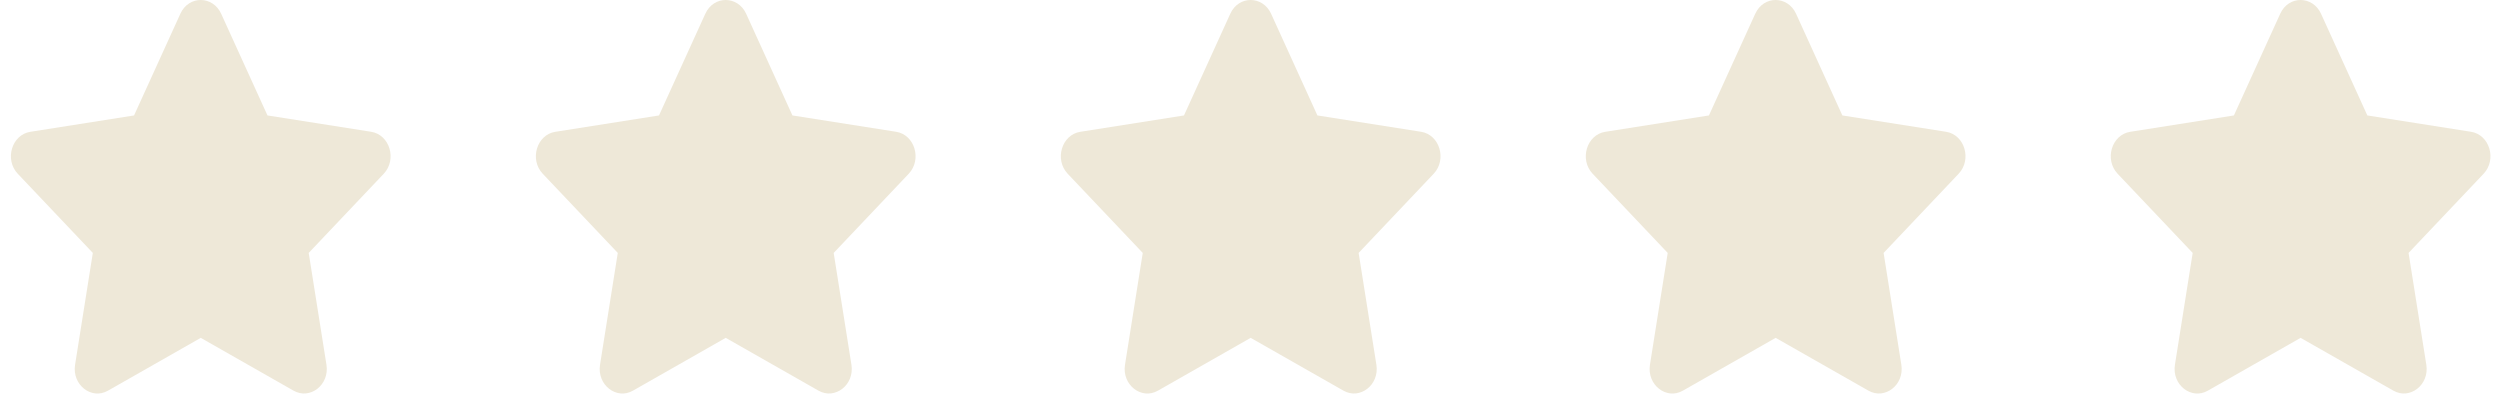
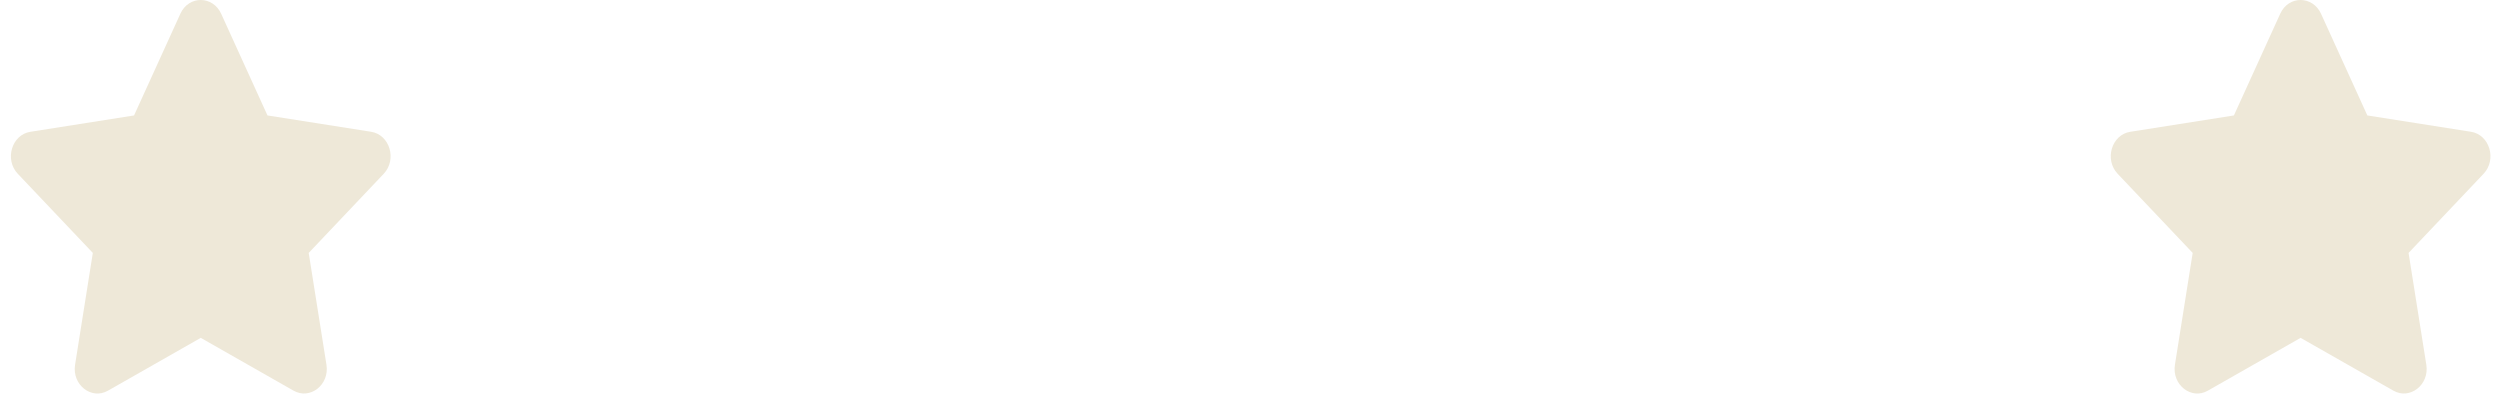
<svg xmlns="http://www.w3.org/2000/svg" width="108" height="17" viewBox="0 0 108 17" fill="none">
  <path d="M7.793 0.591L5.791 4.987L1.311 5.694C0.508 5.82 0.186 6.893 0.768 7.507L4.01 10.926L3.243 15.757C3.105 16.629 3.954 17.284 4.666 16.876L8.673 14.595L12.68 16.876C13.392 17.28 14.241 16.629 14.103 15.757L13.336 10.926L16.577 7.507C17.159 6.893 16.838 5.82 16.034 5.693L11.555 4.987L9.553 0.591C9.194 -0.192 8.154 -0.202 7.793 0.591H7.793Z" fill="#EEE8D8" />
-   <path d="M30.471 0.591L28.469 4.987L23.989 5.694C23.186 5.82 22.864 6.893 23.447 7.507L26.688 10.926L25.921 15.757C25.784 16.629 26.633 17.284 27.344 16.876L31.351 14.595L35.359 16.876C36.07 17.28 36.92 16.629 36.782 15.757L36.015 10.926L39.256 7.507C39.838 6.893 39.517 5.82 38.713 5.693L34.233 4.987L32.232 0.591C31.872 -0.192 30.833 -0.202 30.472 0.591H30.471Z" fill="#EEE8D8" />
-   <path d="M53.15 0.591L51.148 4.987L46.668 5.694C45.865 5.82 45.543 6.893 46.125 7.507L49.367 10.926L48.6 15.757C48.462 16.629 49.311 17.284 50.023 16.876L54.029 14.595L58.037 16.876C58.749 17.28 59.598 16.629 59.46 15.757L58.693 10.926L61.934 7.507C62.516 6.893 62.195 5.82 61.391 5.693L56.912 4.987L54.91 0.591C54.551 -0.192 53.511 -0.202 53.15 0.591H53.15Z" fill="#EEE8D8" />
-   <path d="M75.828 0.591L73.826 4.987L69.346 5.694C68.543 5.82 68.221 6.893 68.803 7.507L72.045 10.926L71.278 15.757C71.141 16.629 71.989 17.284 72.701 16.876L76.708 14.595L80.716 16.876C81.427 17.28 82.276 16.629 82.138 15.757L81.372 10.926L84.612 7.507C85.195 6.893 84.874 5.82 84.07 5.693L79.59 4.987L77.588 0.591C77.229 -0.192 76.19 -0.202 75.829 0.591H75.828Z" fill="#EEE8D8" />
  <path d="M98.507 0.591L96.505 4.987L92.025 5.694C91.222 5.82 90.9 6.893 91.482 7.507L94.724 10.926L93.957 15.757C93.819 16.629 94.668 17.284 95.38 16.876L99.386 14.595L103.394 16.876C104.106 17.28 104.955 16.629 104.817 15.757L104.05 10.926L107.291 7.507C107.873 6.893 107.552 5.82 106.748 5.693L102.269 4.987L100.267 0.591C99.908 -0.192 98.868 -0.202 98.507 0.591H98.507Z" fill="#EEE8D8" />
</svg>